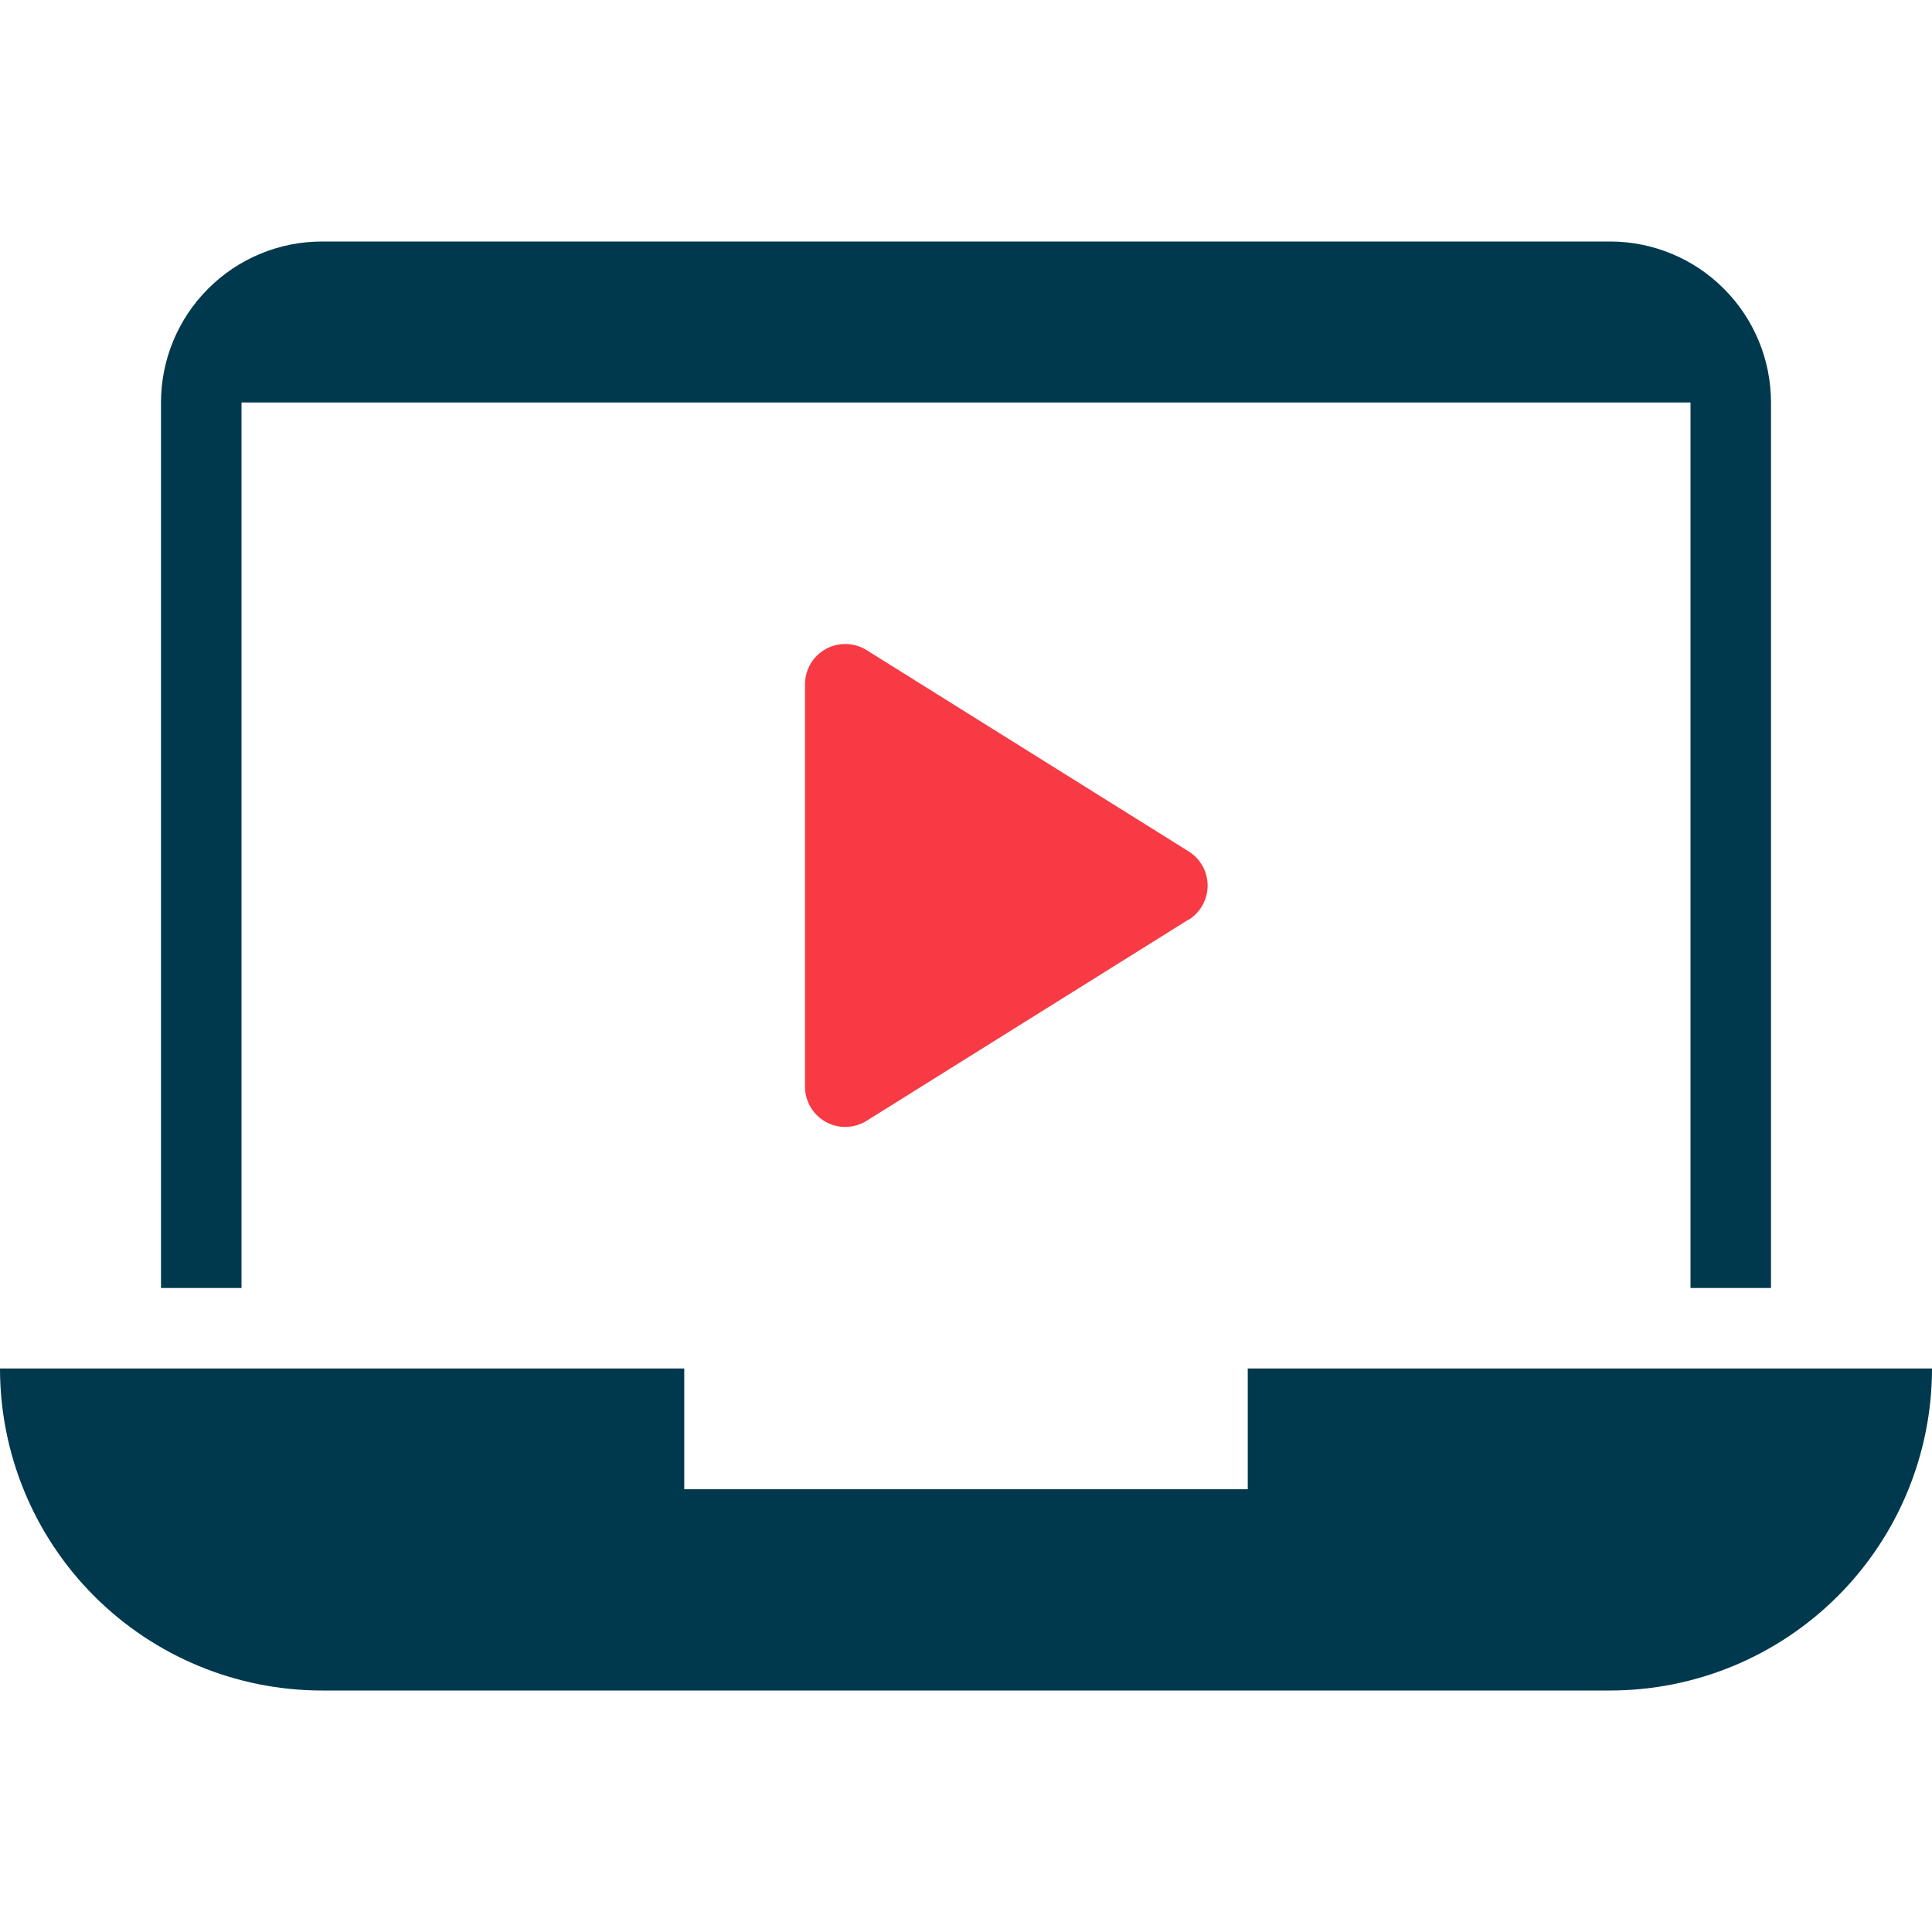
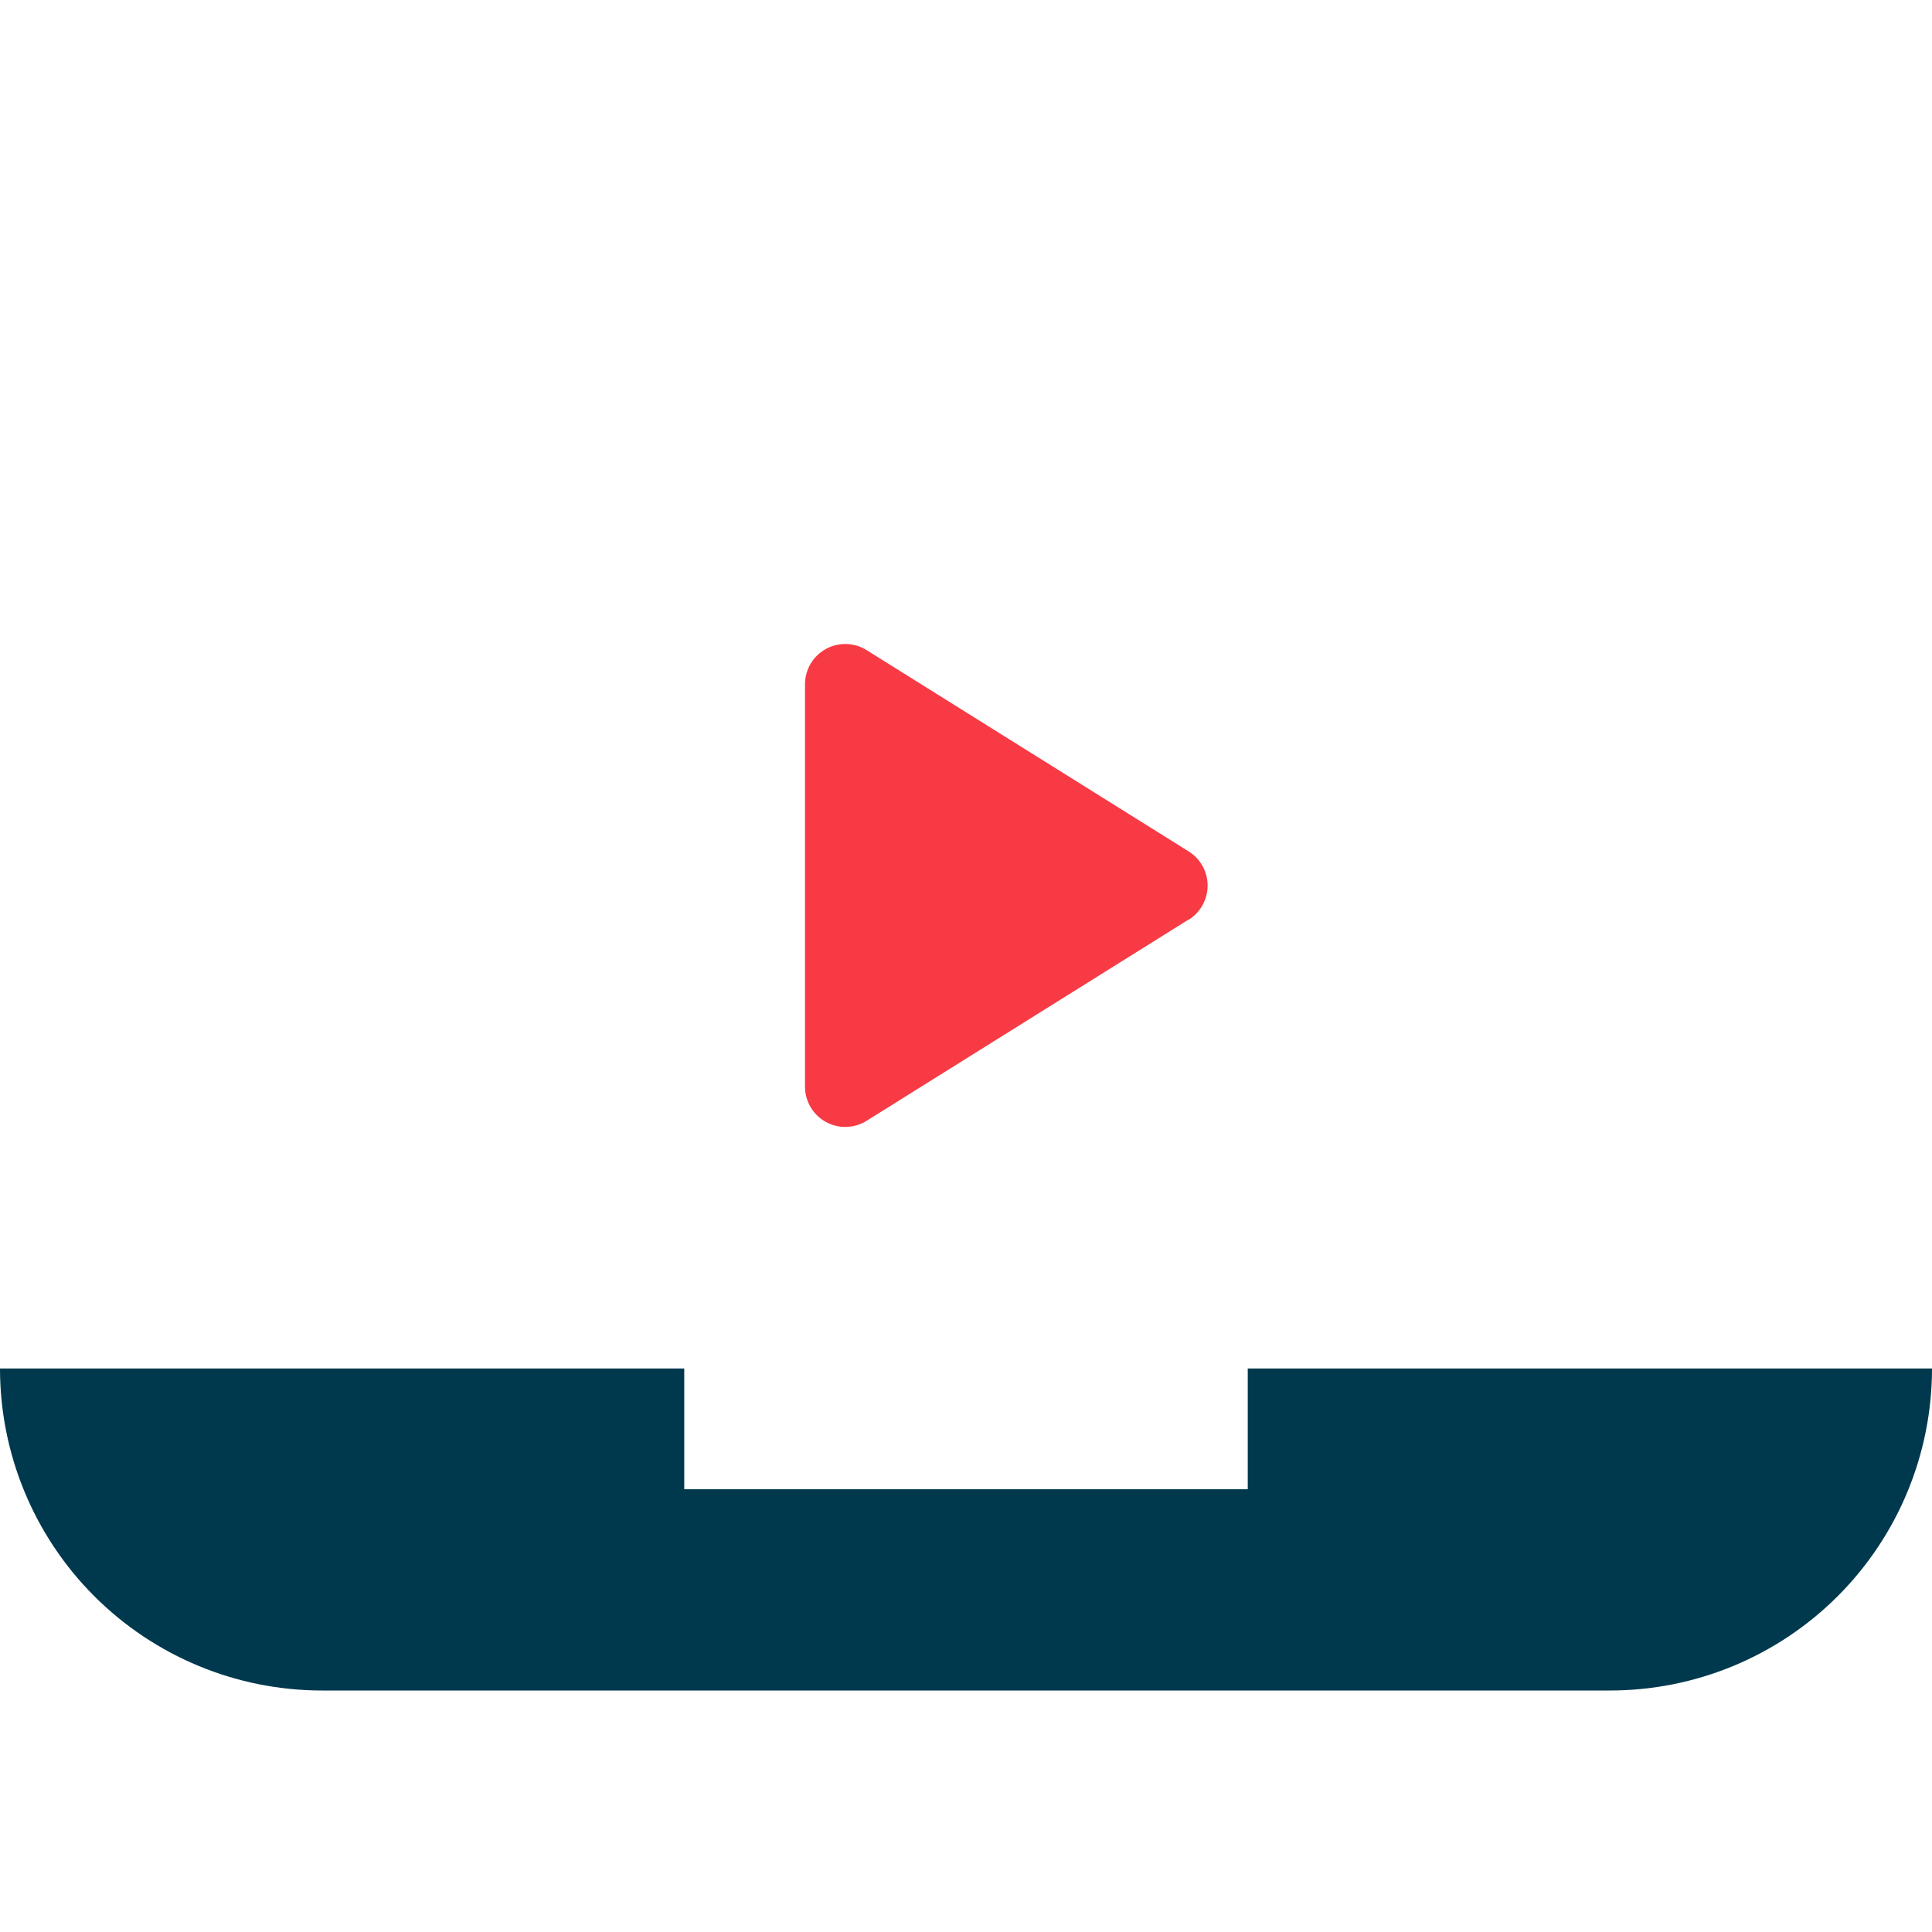
<svg xmlns="http://www.w3.org/2000/svg" width="48" height="48" viewBox="0 0 48 48" fill="none">
-   <path d="M6 10H42V32H44V10C44 8.939 43.579 7.922 42.828 7.172C42.078 6.421 41.061 6 40 6H8C6.939 6 5.922 6.421 5.172 7.172C4.421 7.922 4 8.939 4 10V32H6V10Z" fill="#00394E" />
  <path d="M31 34V37H17V34H0C0 36.122 0.843 38.157 2.343 39.657C3.843 41.157 5.878 42 8 42H40C42.122 42 44.157 41.157 45.657 39.657C47.157 38.157 48 36.122 48 34H31Z" fill="#00394E" />
  <path d="M29.527 22.848L21.527 27.848C21.376 27.942 21.202 27.994 21.024 27.998C20.846 28.002 20.67 27.959 20.515 27.872C20.359 27.786 20.229 27.66 20.139 27.506C20.048 27.353 20 27.178 20 27V17C20 16.822 20.048 16.646 20.138 16.492C20.229 16.339 20.359 16.212 20.515 16.125C20.671 16.039 20.848 15.996 21.026 16C21.205 16.005 21.379 16.057 21.53 16.152L29.53 21.152C29.675 21.242 29.794 21.367 29.877 21.516C29.96 21.664 30.003 21.832 30.003 22.002C30.003 22.172 29.96 22.34 29.877 22.488C29.794 22.637 29.675 22.762 29.53 22.852L29.527 22.848Z" fill="#F83A44" />
</svg>